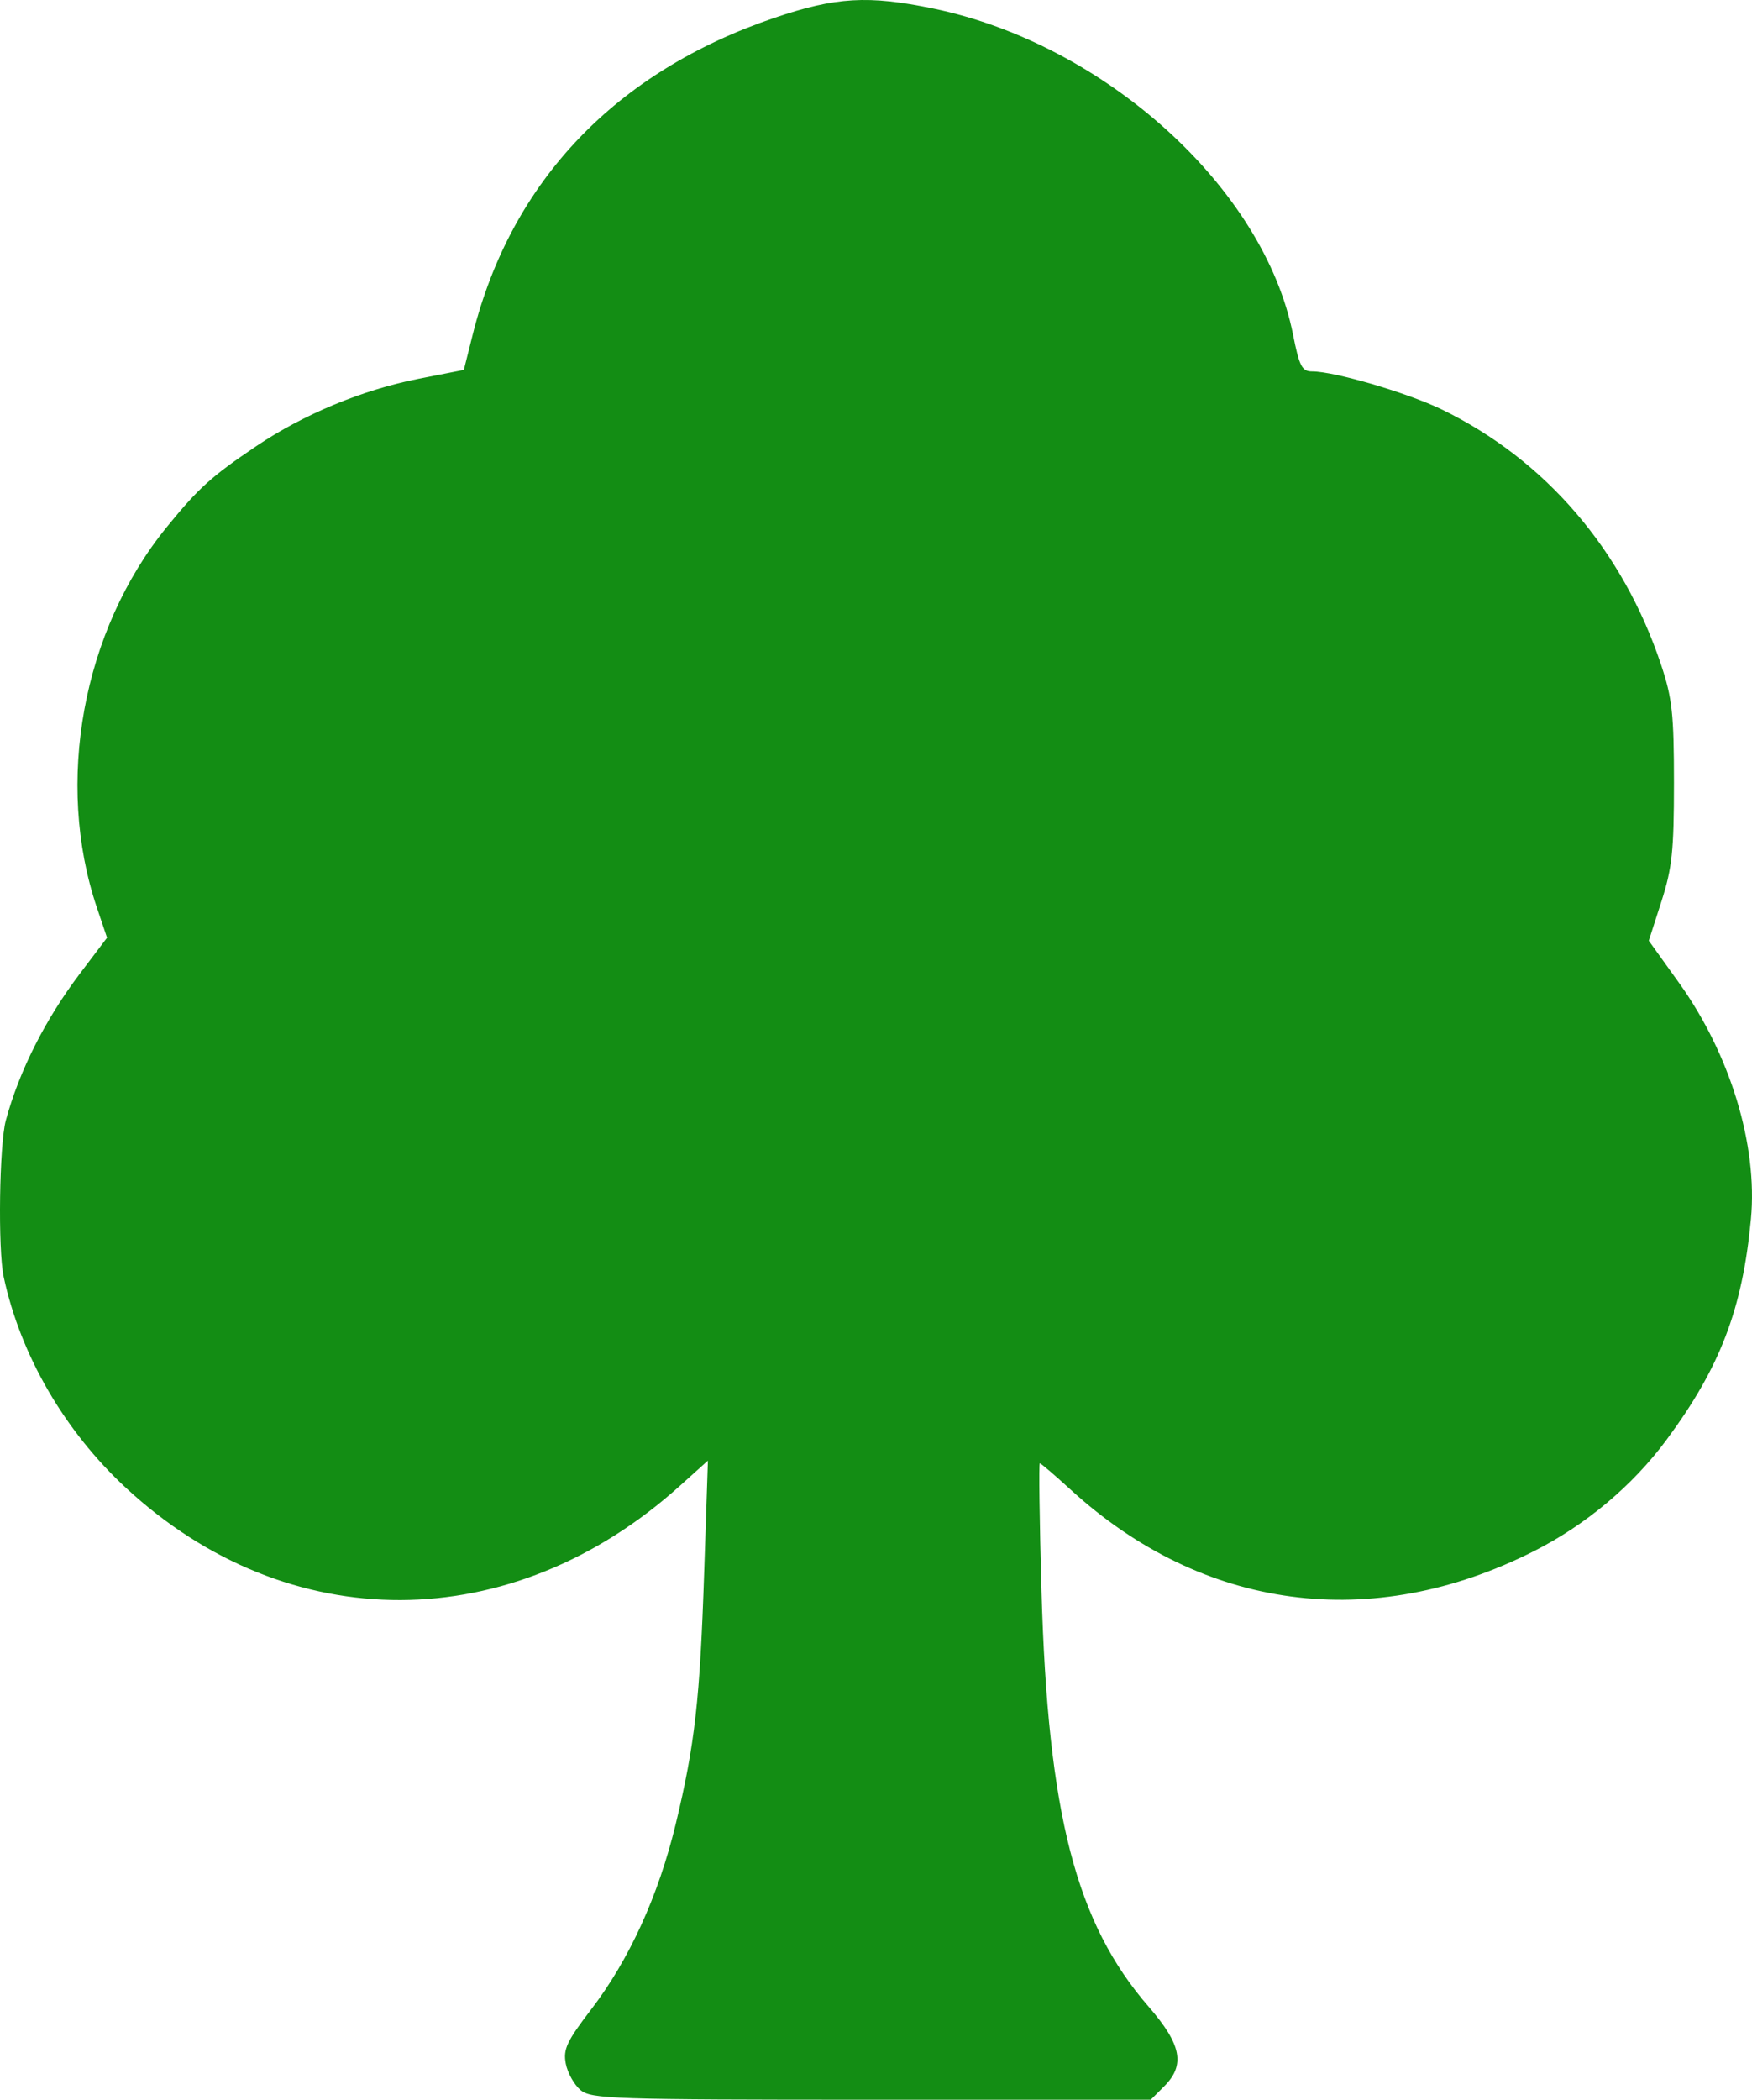
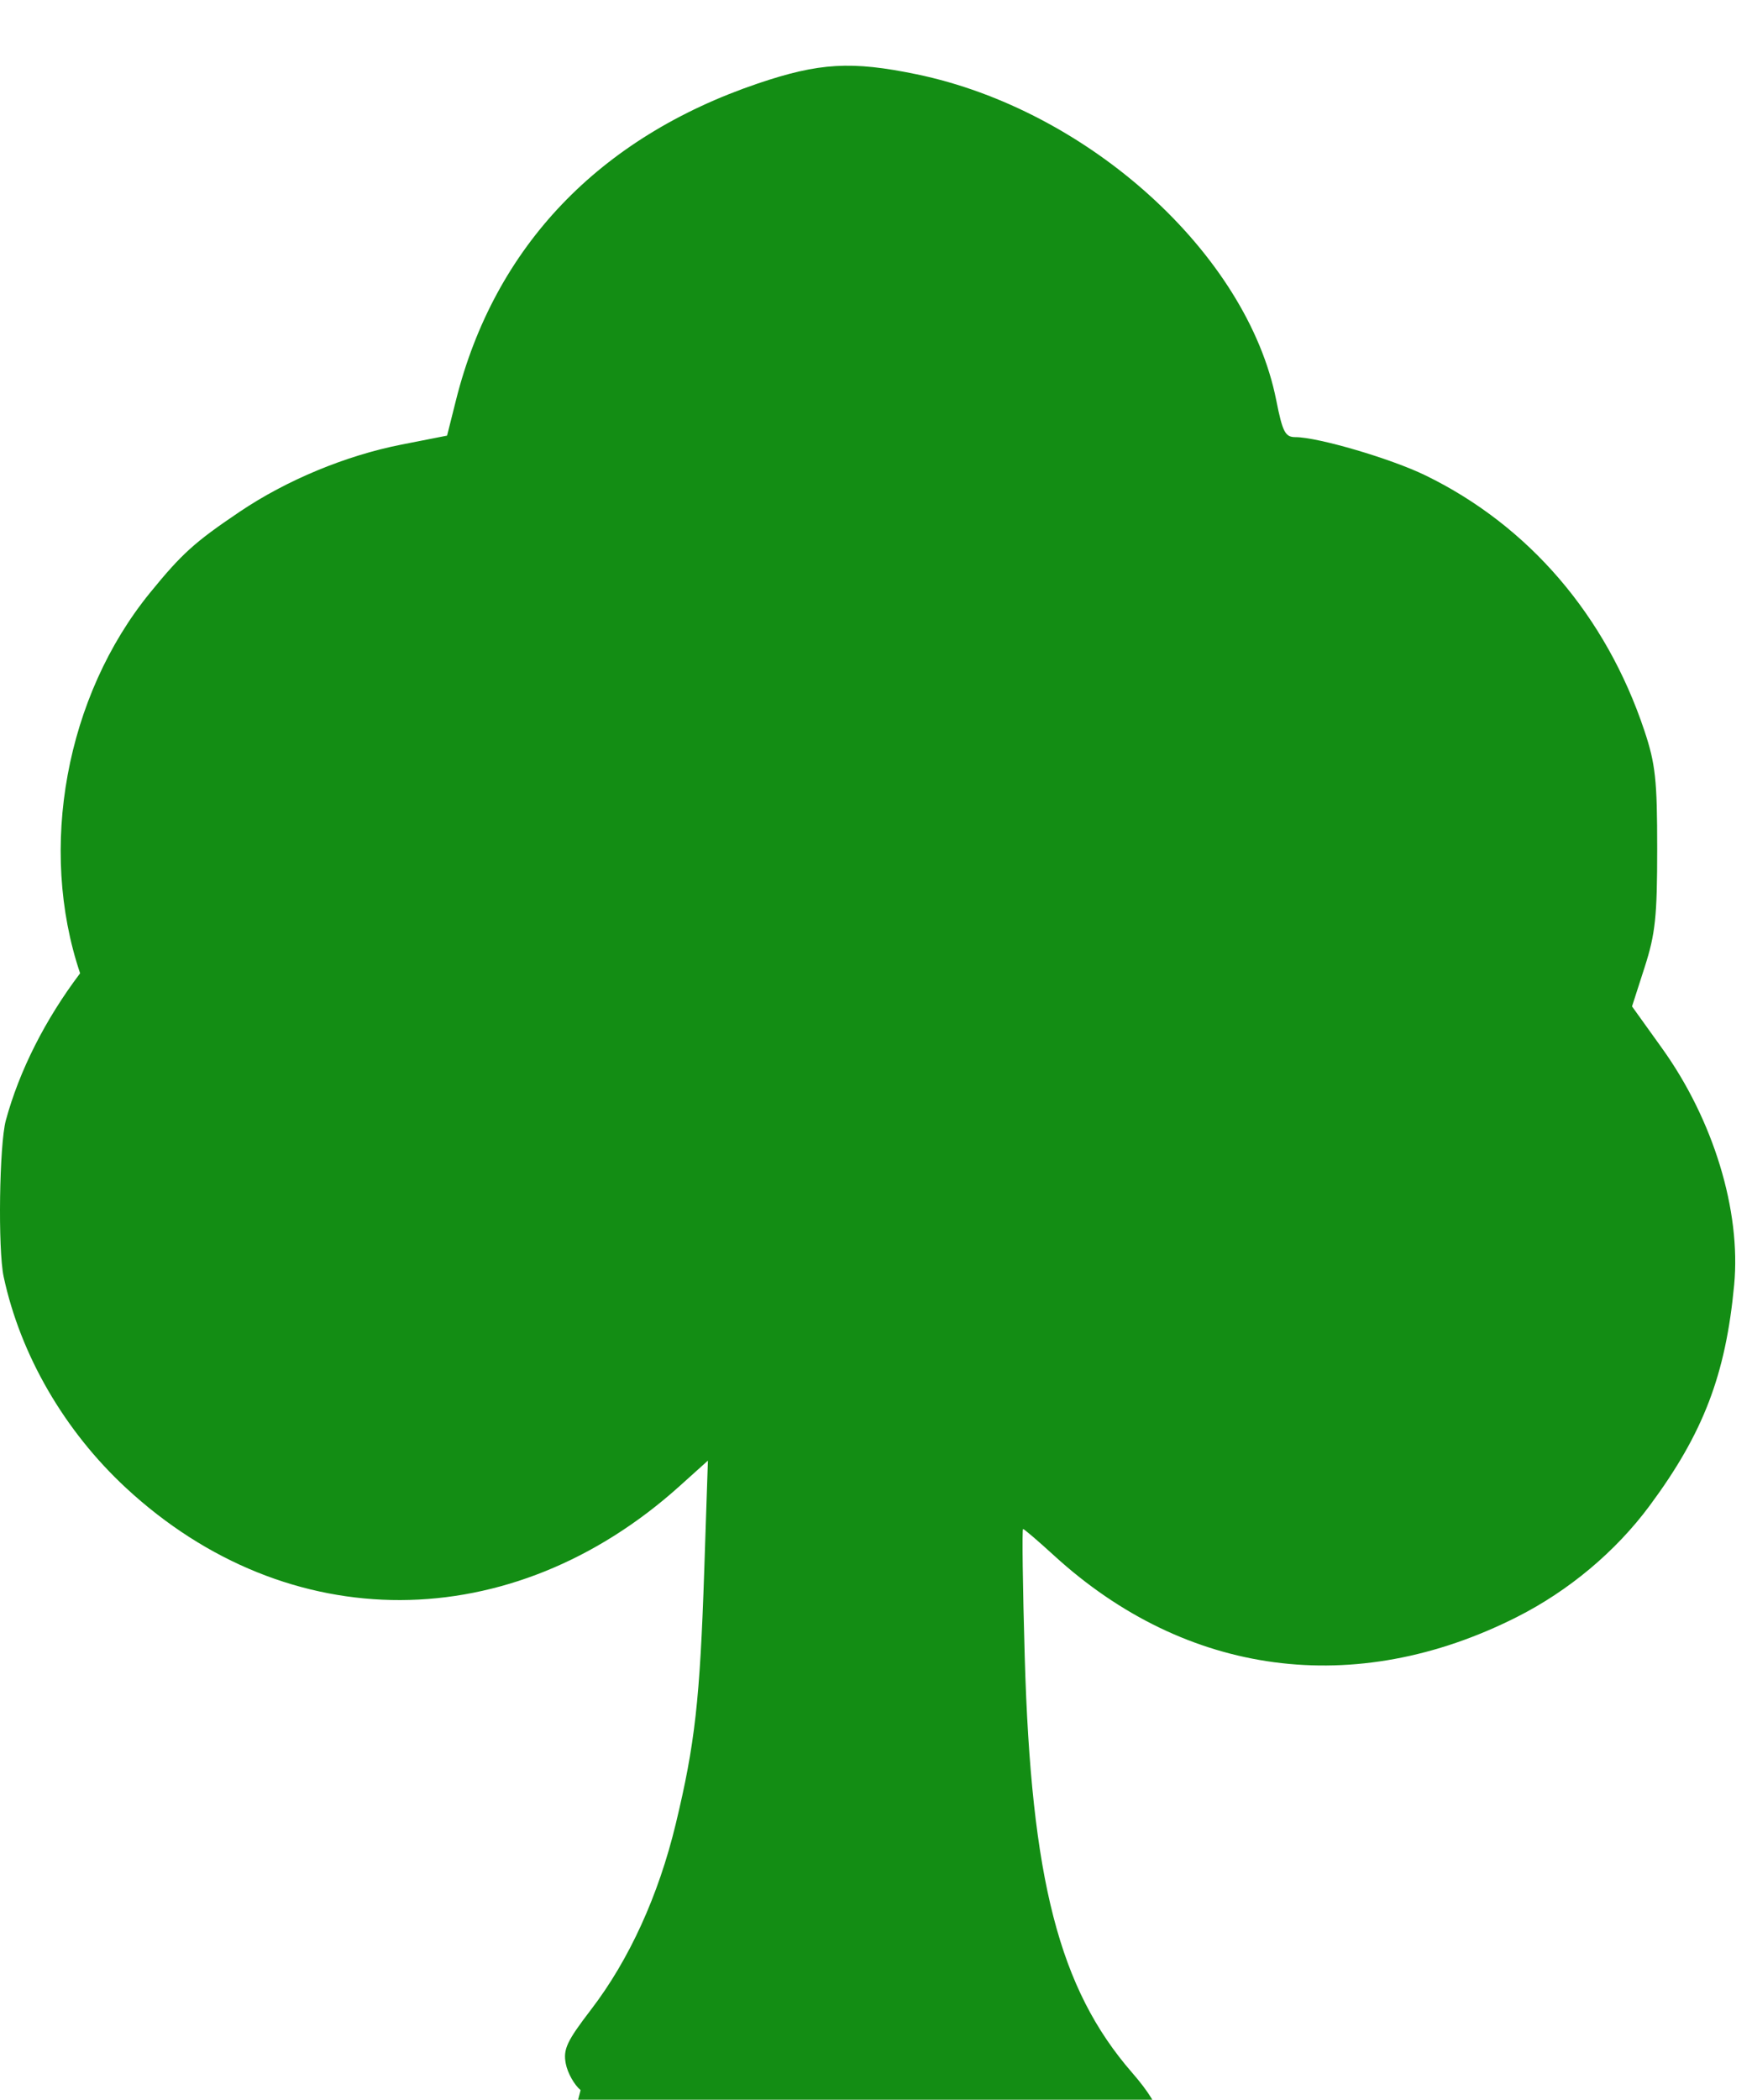
<svg xmlns="http://www.w3.org/2000/svg" version="1.1" id="svg1" width="319.489" height="382.697" viewBox="0 0 319.489 382.697">
  <defs id="defs1" />
-   <path style="fill:#138d14;fill-opacity:1" d="m 105.874,380.947 c -1.159,-0.963 -2.374,-3.133 -2.7,-4.823 -0.505,-2.617 0.182,-4.084 4.62,-9.874 6.946,-9.063 12.289,-20.77 15.431,-33.81 3.501,-14.533 4.41,-22.597 5.196,-46.136 l 0.671,-20.09 -5.166,4.645 C 93.262,298.427 52.544,298.566 22.989,271.202 11.743,260.79 3.726,246.962 0.667,232.7 c -1.065,-4.967 -0.798,-24.097 0.398,-28.503 2.452,-9.033 7.188,-18.403 13.545,-26.802 l 4.911,-6.488 -1.853,-5.49 c -7.696,-22.796 -2.603,-50.511 12.743,-69.352 5.805,-7.127 8.14,-9.236 16.349,-14.766 8.583,-5.782 19.363,-10.253 29.548,-12.254 l 8.279,-1.627 1.629,-6.485 c 7.01,-27.908 26.056,-47.87 55.044,-57.693 11.171,-3.785 17.079,-4.129 28.913,-1.685 31.319,6.47 60.31,32.712 65.613,59.392 1.159,5.831 1.635,6.749 3.498,6.749 4.107,0 17.411,3.908 23.68,6.955 18.87,9.173 32.97,25.596 39.96,46.545 2.019,6.049 2.336,8.969 2.336,21.5 0,12.384 -0.335,15.54 -2.295,21.627 l -2.295,7.127 5.475,7.632 c 9.373,13.064 14.42,29.612 13.15,43.115 -1.543,16.405 -5.613,27.036 -15.412,40.252 -6.192,8.352 -14.729,15.506 -24.218,20.296 -29.515,14.899 -60.298,10.811 -84.39,-11.207 -2.913,-2.662 -5.458,-4.841 -5.656,-4.842 -0.198,-7.2e-4 -0.061,10.462 0.304,23.25 1.161,40.693 6.282,60.539 19.562,75.821 5.966,6.865 6.694,10.602 2.82,14.476 l -2.455,2.455 h -50.935 c -47.04,0 -51.096,-0.134 -53.042,-1.75 z" id="path1" />
+   <path style="fill:#138d14;fill-opacity:1" d="m 105.874,380.947 c -1.159,-0.963 -2.374,-3.133 -2.7,-4.823 -0.505,-2.617 0.182,-4.084 4.62,-9.874 6.946,-9.063 12.289,-20.77 15.431,-33.81 3.501,-14.533 4.41,-22.597 5.196,-46.136 l 0.671,-20.09 -5.166,4.645 C 93.262,298.427 52.544,298.566 22.989,271.202 11.743,260.79 3.726,246.962 0.667,232.7 c -1.065,-4.967 -0.798,-24.097 0.398,-28.503 2.452,-9.033 7.188,-18.403 13.545,-26.802 c -7.696,-22.796 -2.603,-50.511 12.743,-69.352 5.805,-7.127 8.14,-9.236 16.349,-14.766 8.583,-5.782 19.363,-10.253 29.548,-12.254 l 8.279,-1.627 1.629,-6.485 c 7.01,-27.908 26.056,-47.87 55.044,-57.693 11.171,-3.785 17.079,-4.129 28.913,-1.685 31.319,6.47 60.31,32.712 65.613,59.392 1.159,5.831 1.635,6.749 3.498,6.749 4.107,0 17.411,3.908 23.68,6.955 18.87,9.173 32.97,25.596 39.96,46.545 2.019,6.049 2.336,8.969 2.336,21.5 0,12.384 -0.335,15.54 -2.295,21.627 l -2.295,7.127 5.475,7.632 c 9.373,13.064 14.42,29.612 13.15,43.115 -1.543,16.405 -5.613,27.036 -15.412,40.252 -6.192,8.352 -14.729,15.506 -24.218,20.296 -29.515,14.899 -60.298,10.811 -84.39,-11.207 -2.913,-2.662 -5.458,-4.841 -5.656,-4.842 -0.198,-7.2e-4 -0.061,10.462 0.304,23.25 1.161,40.693 6.282,60.539 19.562,75.821 5.966,6.865 6.694,10.602 2.82,14.476 l -2.455,2.455 h -50.935 c -47.04,0 -51.096,-0.134 -53.042,-1.75 z" id="path1" />
</svg>